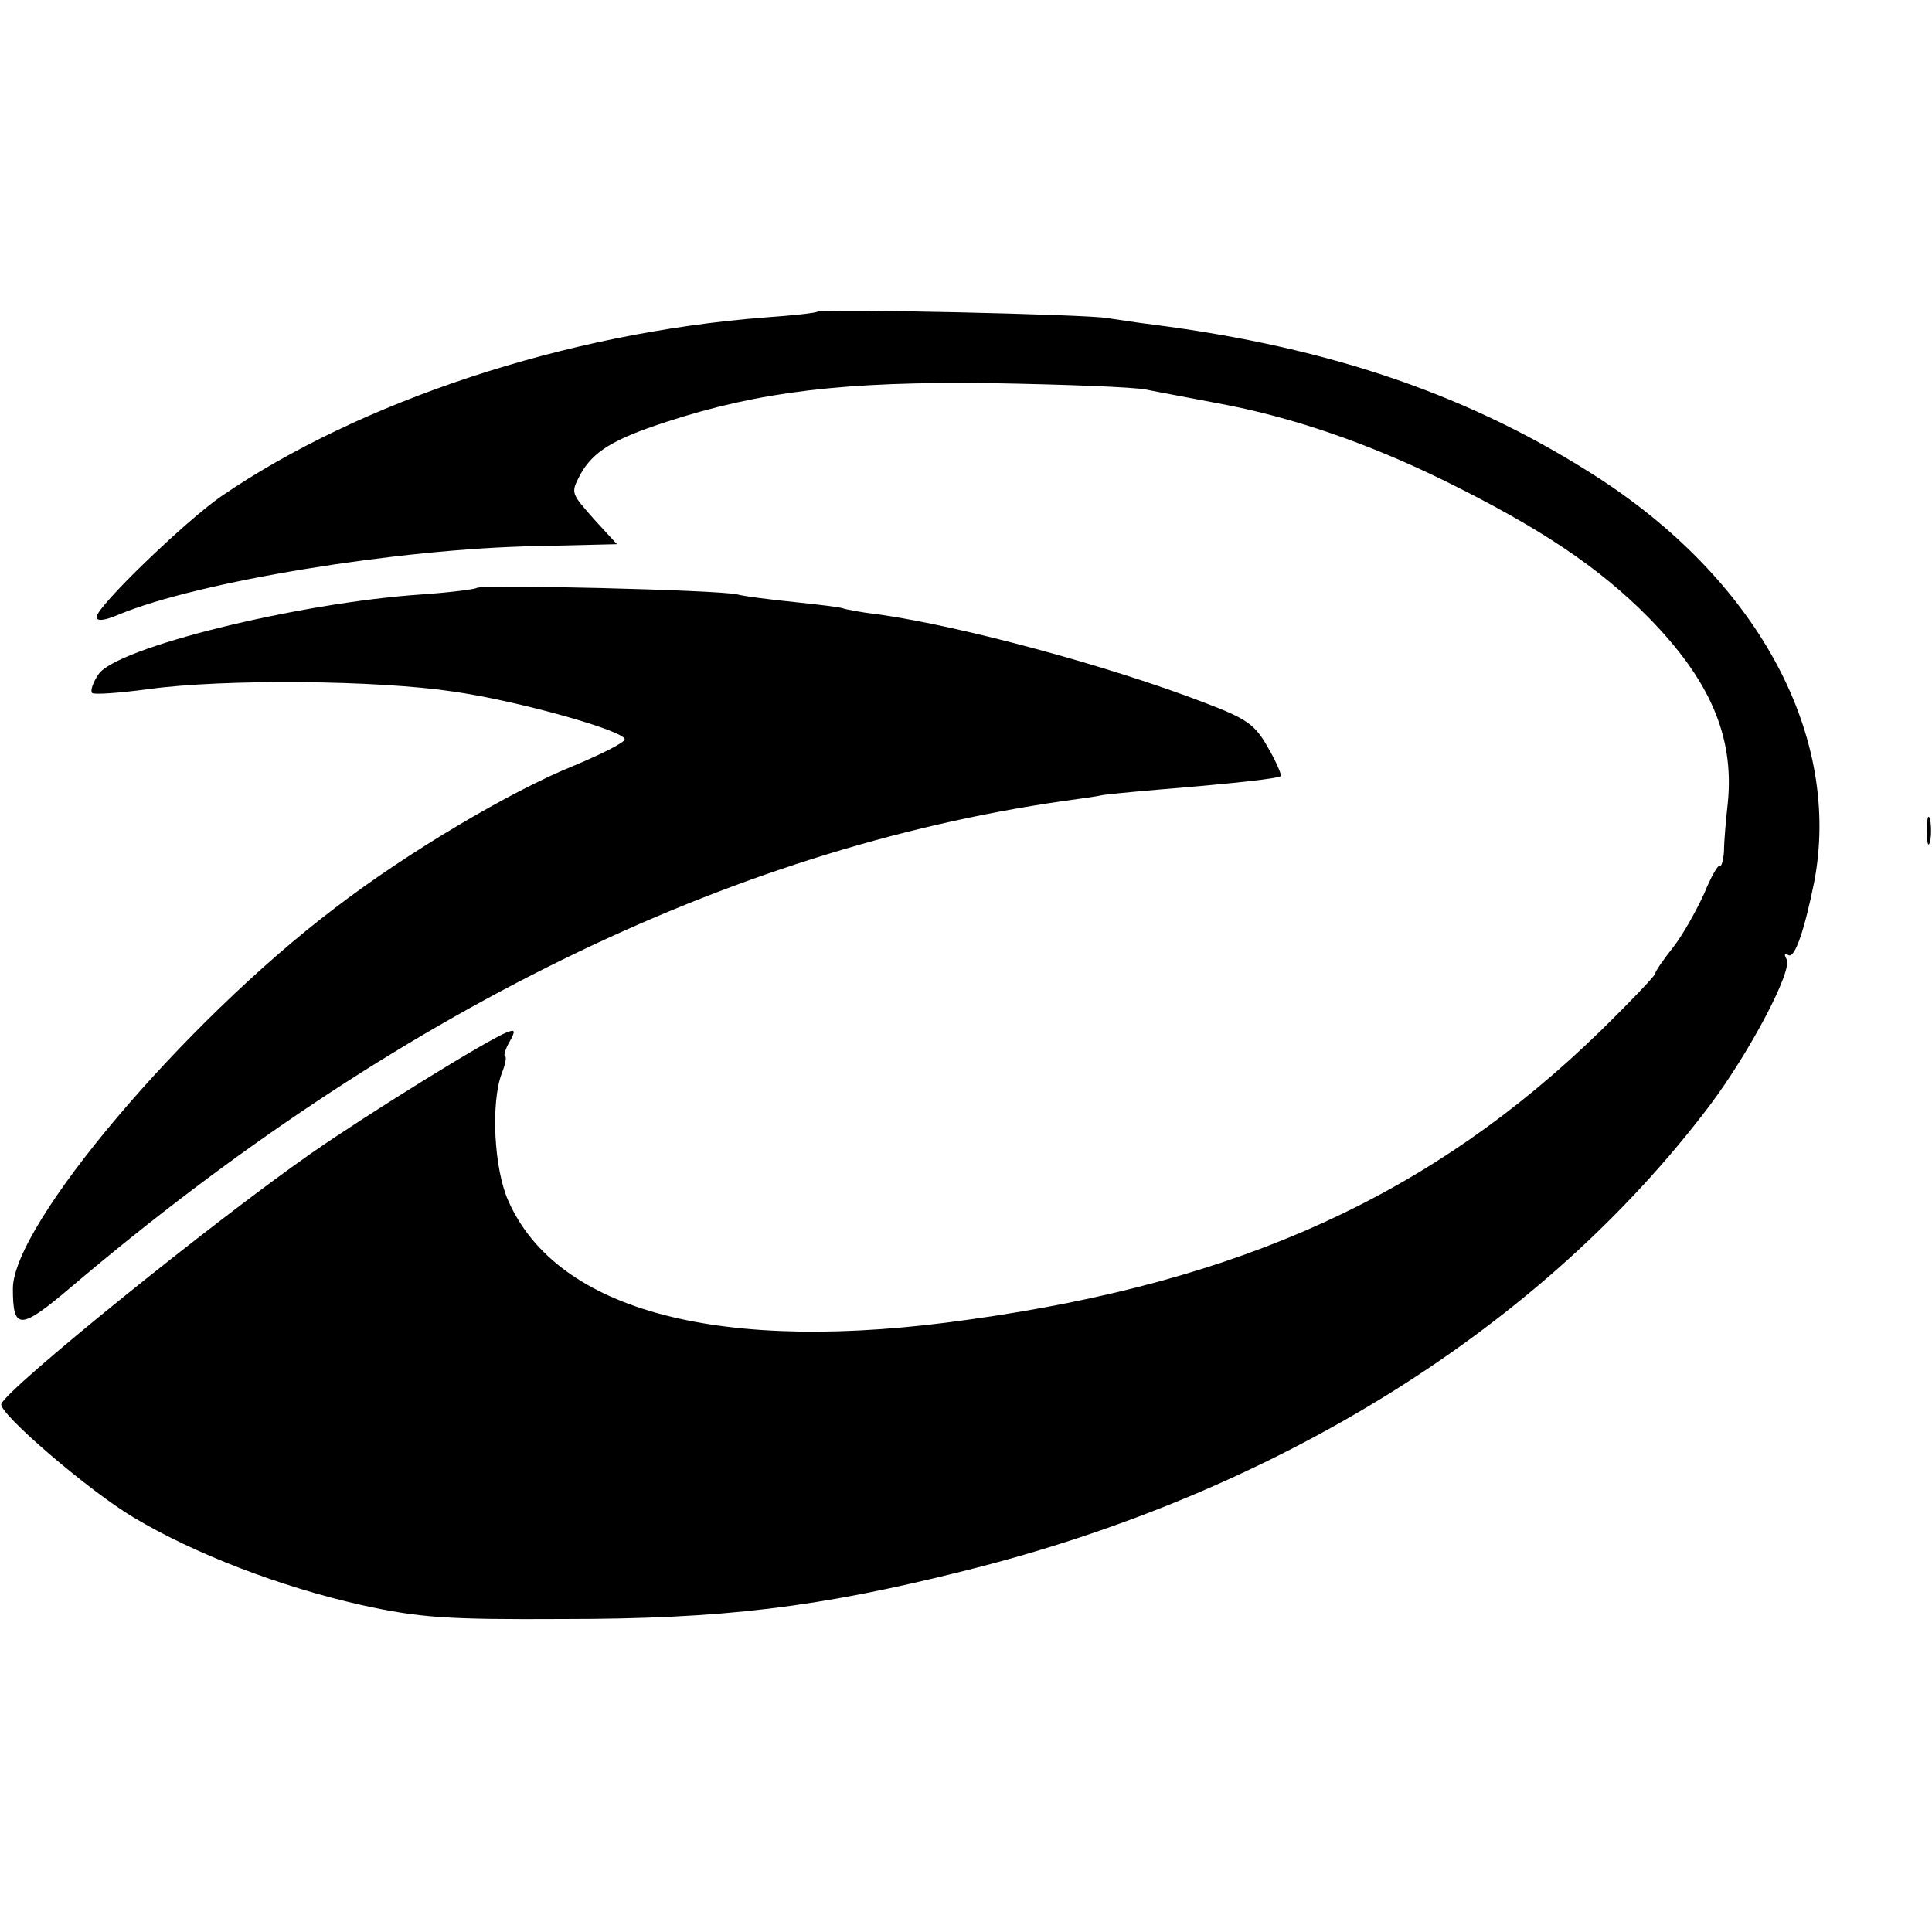
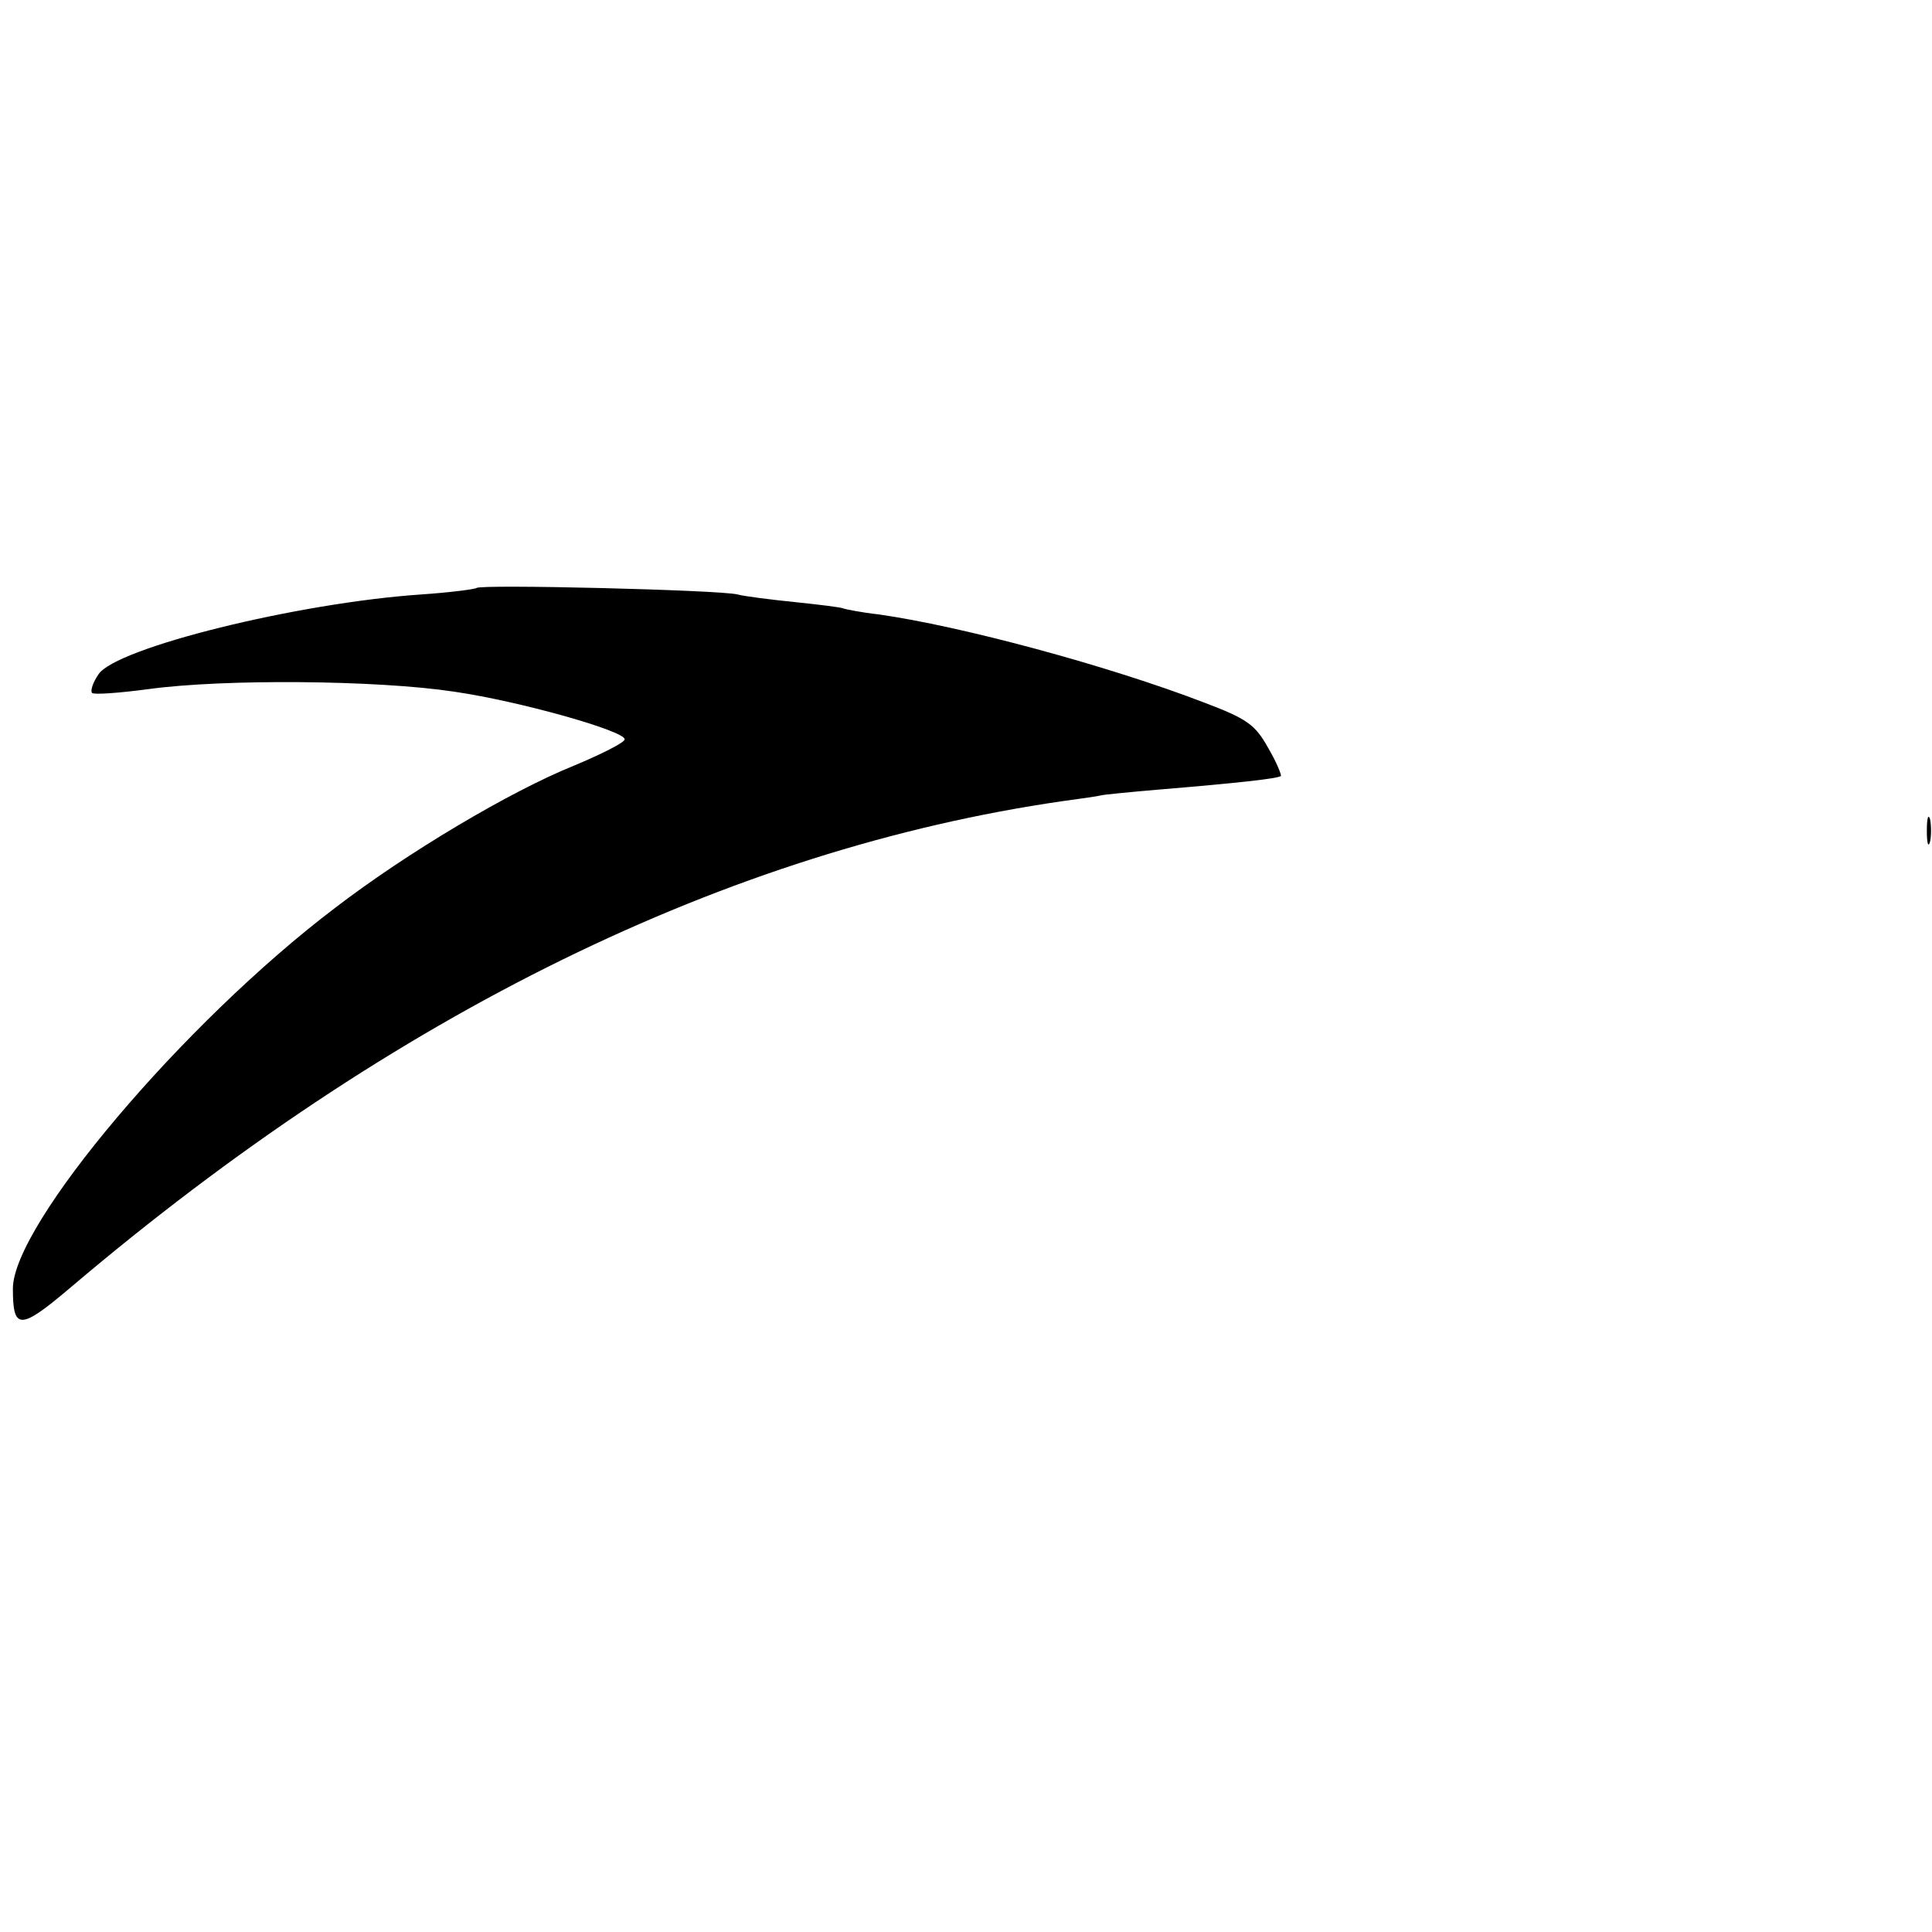
<svg xmlns="http://www.w3.org/2000/svg" version="1.0" width="300pt" height="300pt" viewBox="0 0 300 300" preserveAspectRatio="xMidYMid meet">
  <g transform="translate(0,300) scale(0.1,-0.1)" fill="#000000" stroke="none">
-     <path d="M1269 2516 c-2 -2 -39 -6 -82 -9 -308 -24 -628 -130 -844 -278 -56 -39 -193 -171 -193 -187 0 -7 12 -6 35 4 123 51 434 102 647 106 l126 3 -34 37 c-38 43 -38 42 -23 71 20 36 51 55 134 82 144 47 276 63 505 60 113 -2 221 -6 240 -10 19 -4 69 -13 110 -21 115 -21 234 -62 354 -121 148 -73 239 -134 316 -212 95 -97 133 -184 123 -287 -3 -27 -6 -61 -6 -76 -1 -14 -4 -24 -6 -22 -3 2 -14 -17 -25 -44 -12 -26 -33 -64 -48 -83 -16 -20 -28 -38 -28 -41 0 -3 -38 -43 -85 -89 -260 -253 -556 -389 -980 -448 -384 -55 -640 12 -716 185 -22 50 -27 151 -10 197 6 15 8 27 5 27 -2 0 0 10 7 22 10 18 9 20 -4 15 -29 -11 -215 -126 -304 -188 -152 -106 -471 -364 -481 -389 -5 -14 136 -135 205 -176 95 -57 229 -108 353 -136 91 -20 132 -23 315 -22 247 0 395 18 619 74 489 121 901 379 1162 725 62 83 129 210 118 226 -4 7 -3 9 3 6 10 -6 25 39 40 113 43 224 -84 464 -332 626 -197 128 -415 204 -695 240 -25 3 -56 8 -70 10 -30 6 -445 15 -451 10z" />
    <path d="M740 2087 c-3 -2 -41 -7 -85 -10 -193 -13 -475 -83 -502 -124 -9 -13 -13 -26 -10 -29 3 -3 43 0 88 6 117 16 355 14 474 -4 103 -15 265 -61 265 -74 0 -5 -36 -23 -79 -41 -99 -40 -259 -135 -371 -221 -236 -179 -500 -492 -500 -591 0 -65 11 -65 91 3 500 424 1020 679 1539 754 30 4 57 8 60 9 3 1 43 5 90 9 121 10 184 17 189 21 1 2 -7 22 -20 44 -20 36 -33 45 -99 70 -148 57 -378 119 -506 137 -27 3 -51 8 -54 9 -3 2 -37 6 -75 10 -39 4 -79 9 -90 12 -29 7 -399 16 -405 10z" />
    <path d="M2992 1710 c0 -19 2 -27 5 -17 2 9 2 25 0 35 -3 9 -5 1 -5 -18z" />
  </g>
</svg>